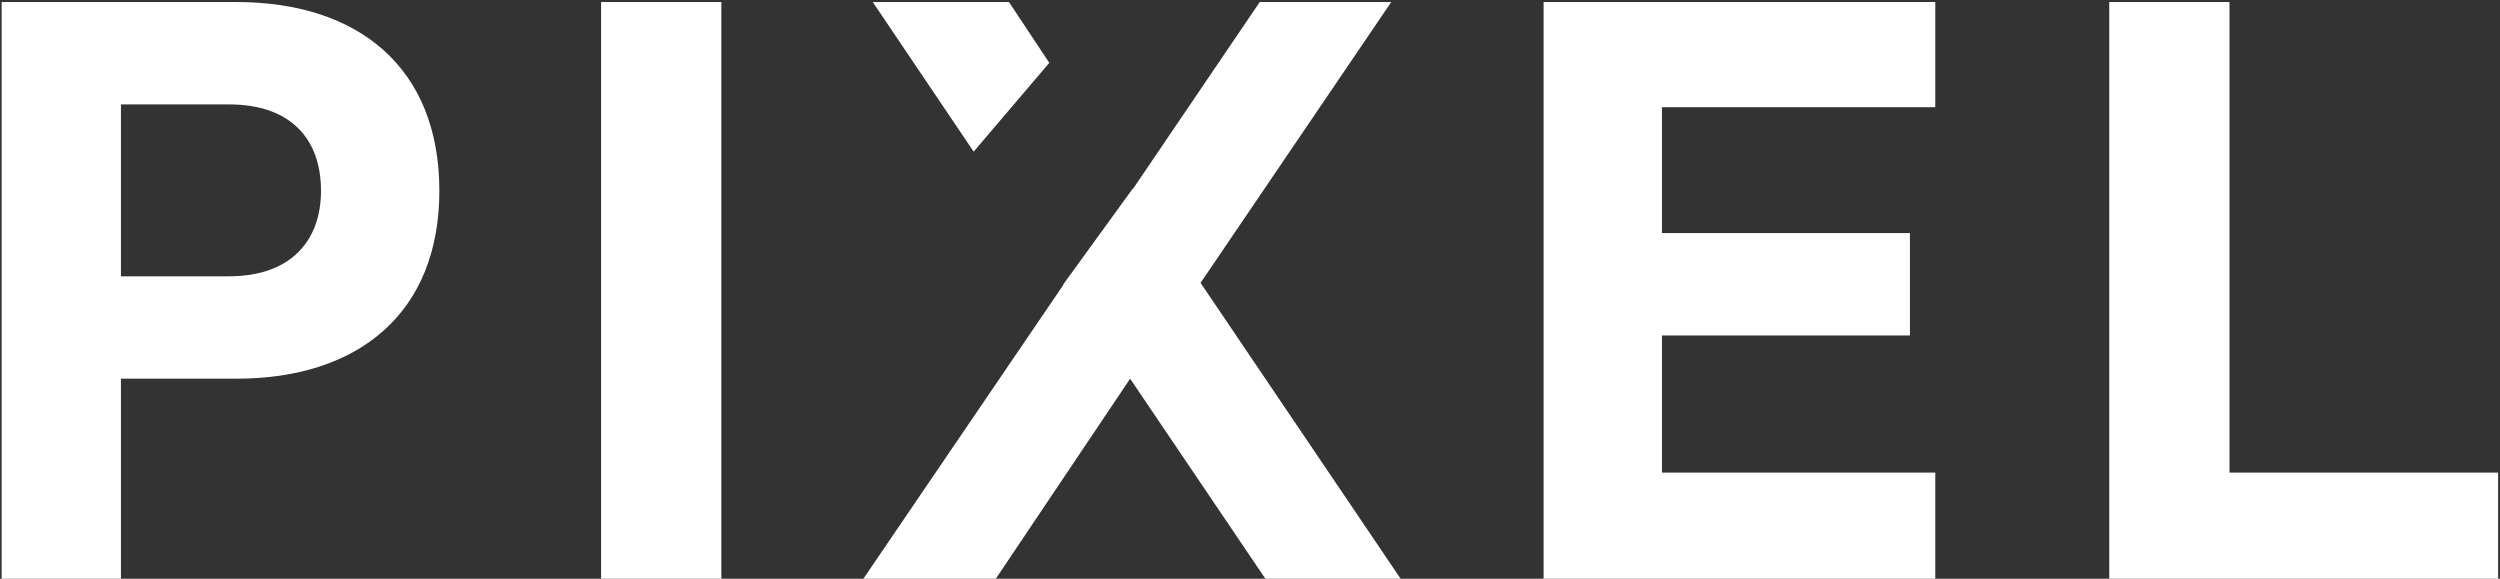
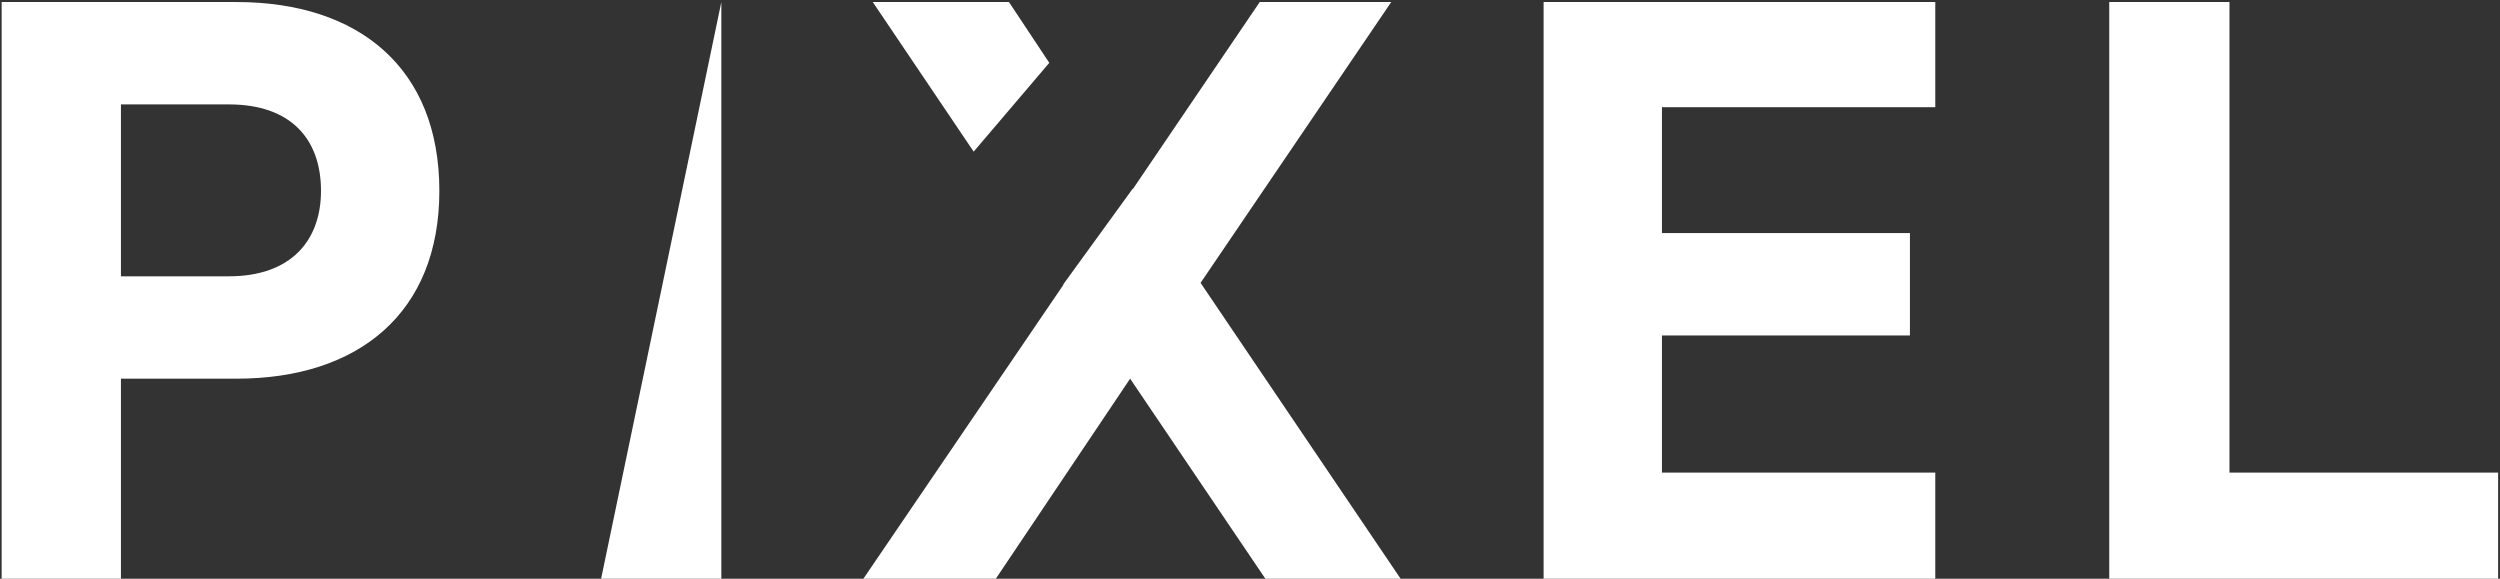
<svg xmlns="http://www.w3.org/2000/svg" width="527px" height="122px" viewBox="0 0 527 122" version="1.1">
  <rect x="0" y="0" width="527" height="122" fill="#333333" stroke="none" />
  <title>PIXEL</title>
  <desc>Created with Sketch.</desc>
  <g id="Page-1" stroke="none" stroke-width="1" fill="none" fill-rule="evenodd">
-     <path d="M49.848,79.826 L25.494,79.826 L25.494,122 L0.348,122 L0.348,0.428 L49.848,0.428 C75.588,0.428 92.616,14.288 92.616,40.226 C92.616,65.966 75.588,79.826 49.848,79.826 Z M67.668,40.226 C67.668,29.336 61.332,22.01 48.264,22.01 L25.494,22.01 L25.494,58.244 L48.264,58.244 C61.332,58.244 67.668,50.72 67.668,40.226 Z M152.058,0.428 L152.058,122 L126.714,122 L126.714,0.428 L152.058,0.428 Z M224.129,59.962 L238.781,39.765 L238.824,39.83 L265.554,0.428 L293.274,0.428 L253.08,59.63 L295.254,122 L266.742,122 L238.23,79.826 L209.916,122 L181.998,122 L224.172,60.026 L224.129,59.962 Z M205.249,31.967 L183.978,0.428 L212.688,0.428 L221.19,13.245 L205.249,31.967 Z M325.392,0.428 L407.958,0.428 L407.958,22.604 L350.34,22.604 L350.34,49.136 L402.612,49.136 L402.612,70.718 L350.34,70.718 L350.34,99.626 L407.958,99.626 L407.958,122 L325.392,122 L325.392,0.428 Z M444.63,122 L444.63,0.428 L469.974,0.428 L469.974,99.626 L526.602,99.626 L526.602,122 L444.63,122 Z" id="PIXEL" fill="#FFFFFF" />
+     <path d="M49.848,79.826 L25.494,79.826 L25.494,122 L0.348,122 L0.348,0.428 L49.848,0.428 C75.588,0.428 92.616,14.288 92.616,40.226 C92.616,65.966 75.588,79.826 49.848,79.826 Z M67.668,40.226 C67.668,29.336 61.332,22.01 48.264,22.01 L25.494,22.01 L25.494,58.244 L48.264,58.244 C61.332,58.244 67.668,50.72 67.668,40.226 Z M152.058,0.428 L152.058,122 L126.714,122 L152.058,0.428 Z M224.129,59.962 L238.781,39.765 L238.824,39.83 L265.554,0.428 L293.274,0.428 L253.08,59.63 L295.254,122 L266.742,122 L238.23,79.826 L209.916,122 L181.998,122 L224.172,60.026 L224.129,59.962 Z M205.249,31.967 L183.978,0.428 L212.688,0.428 L221.19,13.245 L205.249,31.967 Z M325.392,0.428 L407.958,0.428 L407.958,22.604 L350.34,22.604 L350.34,49.136 L402.612,49.136 L402.612,70.718 L350.34,70.718 L350.34,99.626 L407.958,99.626 L407.958,122 L325.392,122 L325.392,0.428 Z M444.63,122 L444.63,0.428 L469.974,0.428 L469.974,99.626 L526.602,99.626 L526.602,122 L444.63,122 Z" id="PIXEL" fill="#FFFFFF" />
  </g>
</svg>